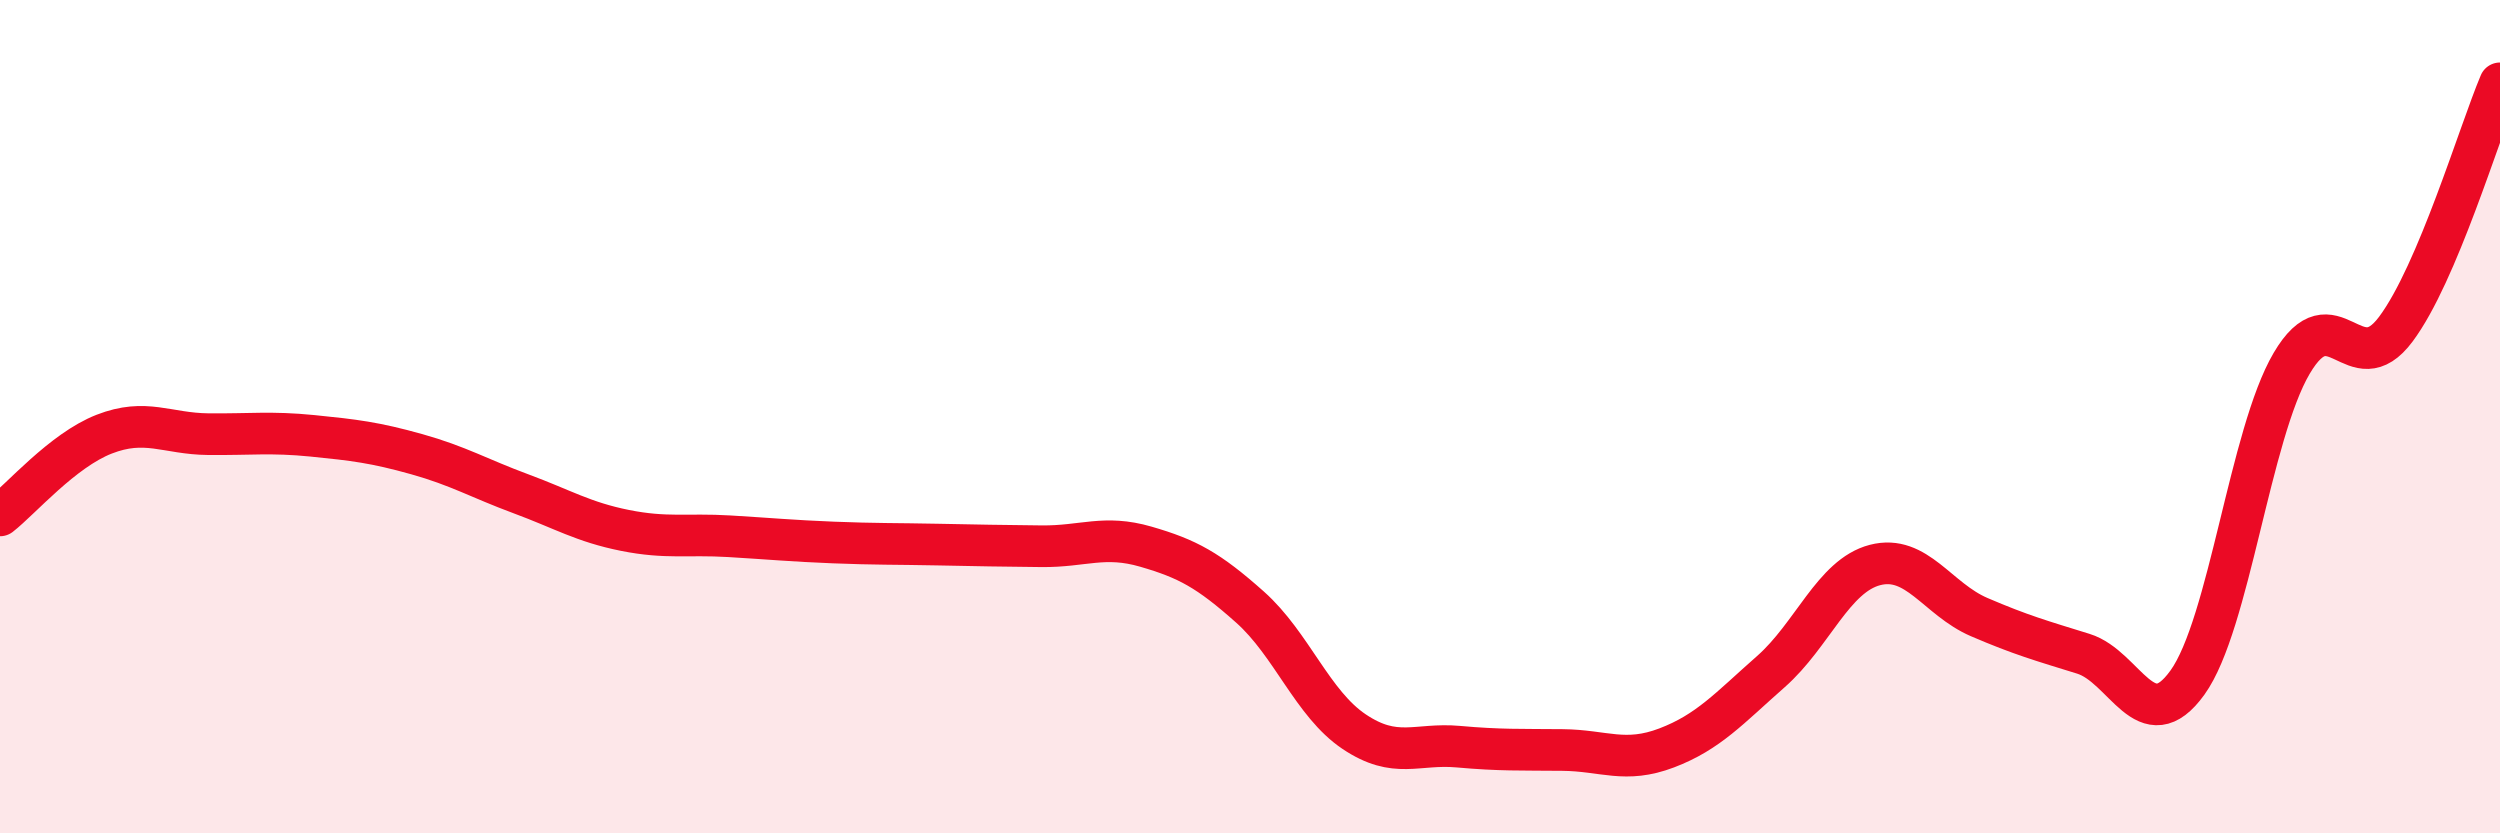
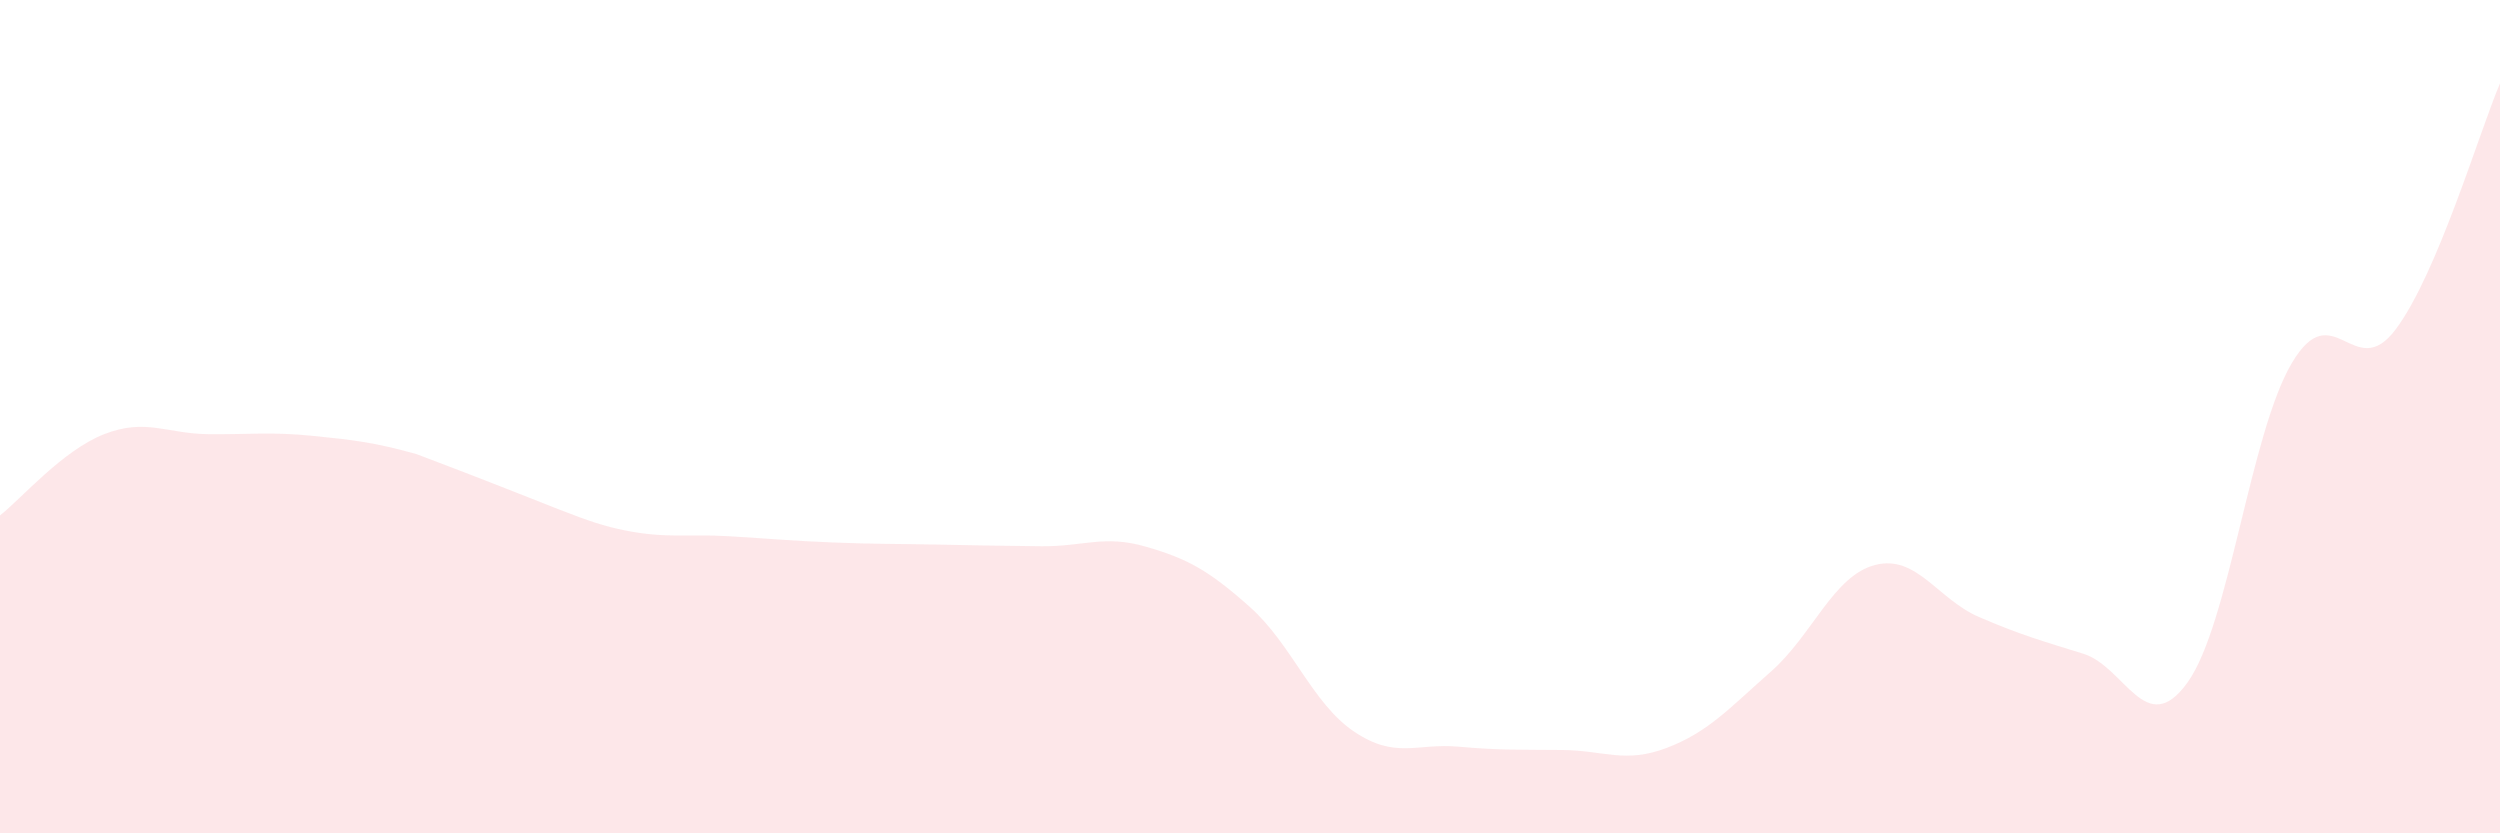
<svg xmlns="http://www.w3.org/2000/svg" width="60" height="20" viewBox="0 0 60 20">
-   <path d="M 0,12.37 C 0.5,11.98 1.5,10.81 2.5,10.42 C 3.5,10.03 4,10.41 5,10.42 C 6,10.43 6.5,10.36 7.5,10.46 C 8.5,10.56 9,10.62 10,10.9 C 11,11.18 11.5,11.48 12.5,11.85 C 13.5,12.22 14,12.53 15,12.73 C 16,12.93 16.5,12.81 17.5,12.87 C 18.5,12.93 19,12.98 20,13.02 C 21,13.06 21.5,13.05 22.5,13.07 C 23.5,13.09 24,13.1 25,13.11 C 26,13.12 26.5,12.83 27.5,13.12 C 28.5,13.41 29,13.68 30,14.57 C 31,15.46 31.5,16.89 32.5,17.56 C 33.5,18.23 34,17.83 35,17.92 C 36,18.01 36.5,17.99 37.5,18 C 38.5,18.01 39,18.33 40,17.95 C 41,17.57 41.5,17 42.5,16.12 C 43.5,15.24 44,13.82 45,13.56 C 46,13.3 46.5,14.38 47.5,14.81 C 48.5,15.24 49,15.38 50,15.69 C 51,16 51.5,17.77 52.5,16.38 C 53.5,14.99 54,10.42 55,8.72 C 56,7.02 56.5,9.24 57.5,7.9 C 58.5,6.56 59.5,3.18 60,2L60 20L0 20Z" fill="#EB0A25" opacity="0.1" stroke-linecap="round" stroke-linejoin="round" />
-   <path d="M 0,12.37 C 0.5,11.98 1.5,10.81 2.5,10.42 C 3.5,10.03 4,10.41 5,10.42 C 6,10.43 6.5,10.36 7.5,10.46 C 8.5,10.56 9,10.62 10,10.9 C 11,11.18 11.5,11.48 12.5,11.85 C 13.5,12.22 14,12.53 15,12.73 C 16,12.93 16.5,12.81 17.5,12.87 C 18.5,12.93 19,12.98 20,13.02 C 21,13.06 21.5,13.05 22.5,13.07 C 23.5,13.09 24,13.1 25,13.11 C 26,13.12 26.5,12.83 27.5,13.12 C 28.5,13.41 29,13.68 30,14.57 C 31,15.46 31.5,16.89 32.5,17.56 C 33.5,18.23 34,17.83 35,17.92 C 36,18.01 36.5,17.99 37.5,18 C 38.5,18.01 39,18.33 40,17.95 C 41,17.57 41.5,17 42.5,16.12 C 43.5,15.24 44,13.82 45,13.56 C 46,13.3 46.5,14.38 47.5,14.81 C 48.5,15.24 49,15.38 50,15.69 C 51,16 51.5,17.77 52.5,16.38 C 53.5,14.99 54,10.42 55,8.72 C 56,7.02 56.5,9.24 57.5,7.9 C 58.5,6.56 59.5,3.18 60,2" stroke="#EB0A25" stroke-width="1" fill="none" stroke-linecap="round" stroke-linejoin="round" />
+   <path d="M 0,12.37 C 0.5,11.98 1.5,10.81 2.5,10.42 C 3.5,10.03 4,10.41 5,10.42 C 6,10.43 6.5,10.36 7.5,10.46 C 8.5,10.56 9,10.62 10,10.9 C 13.5,12.22 14,12.53 15,12.73 C 16,12.93 16.5,12.81 17.5,12.87 C 18.5,12.93 19,12.98 20,13.02 C 21,13.06 21.5,13.05 22.5,13.07 C 23.5,13.09 24,13.1 25,13.11 C 26,13.12 26.5,12.83 27.5,13.12 C 28.5,13.41 29,13.68 30,14.57 C 31,15.46 31.5,16.89 32.5,17.56 C 33.5,18.23 34,17.83 35,17.92 C 36,18.01 36.5,17.99 37.5,18 C 38.5,18.01 39,18.33 40,17.95 C 41,17.57 41.5,17 42.5,16.12 C 43.5,15.24 44,13.82 45,13.56 C 46,13.3 46.5,14.38 47.5,14.81 C 48.5,15.24 49,15.38 50,15.69 C 51,16 51.5,17.77 52.5,16.38 C 53.5,14.99 54,10.42 55,8.72 C 56,7.02 56.5,9.24 57.5,7.9 C 58.5,6.56 59.5,3.18 60,2L60 20L0 20Z" fill="#EB0A25" opacity="0.1" stroke-linecap="round" stroke-linejoin="round" />
</svg>